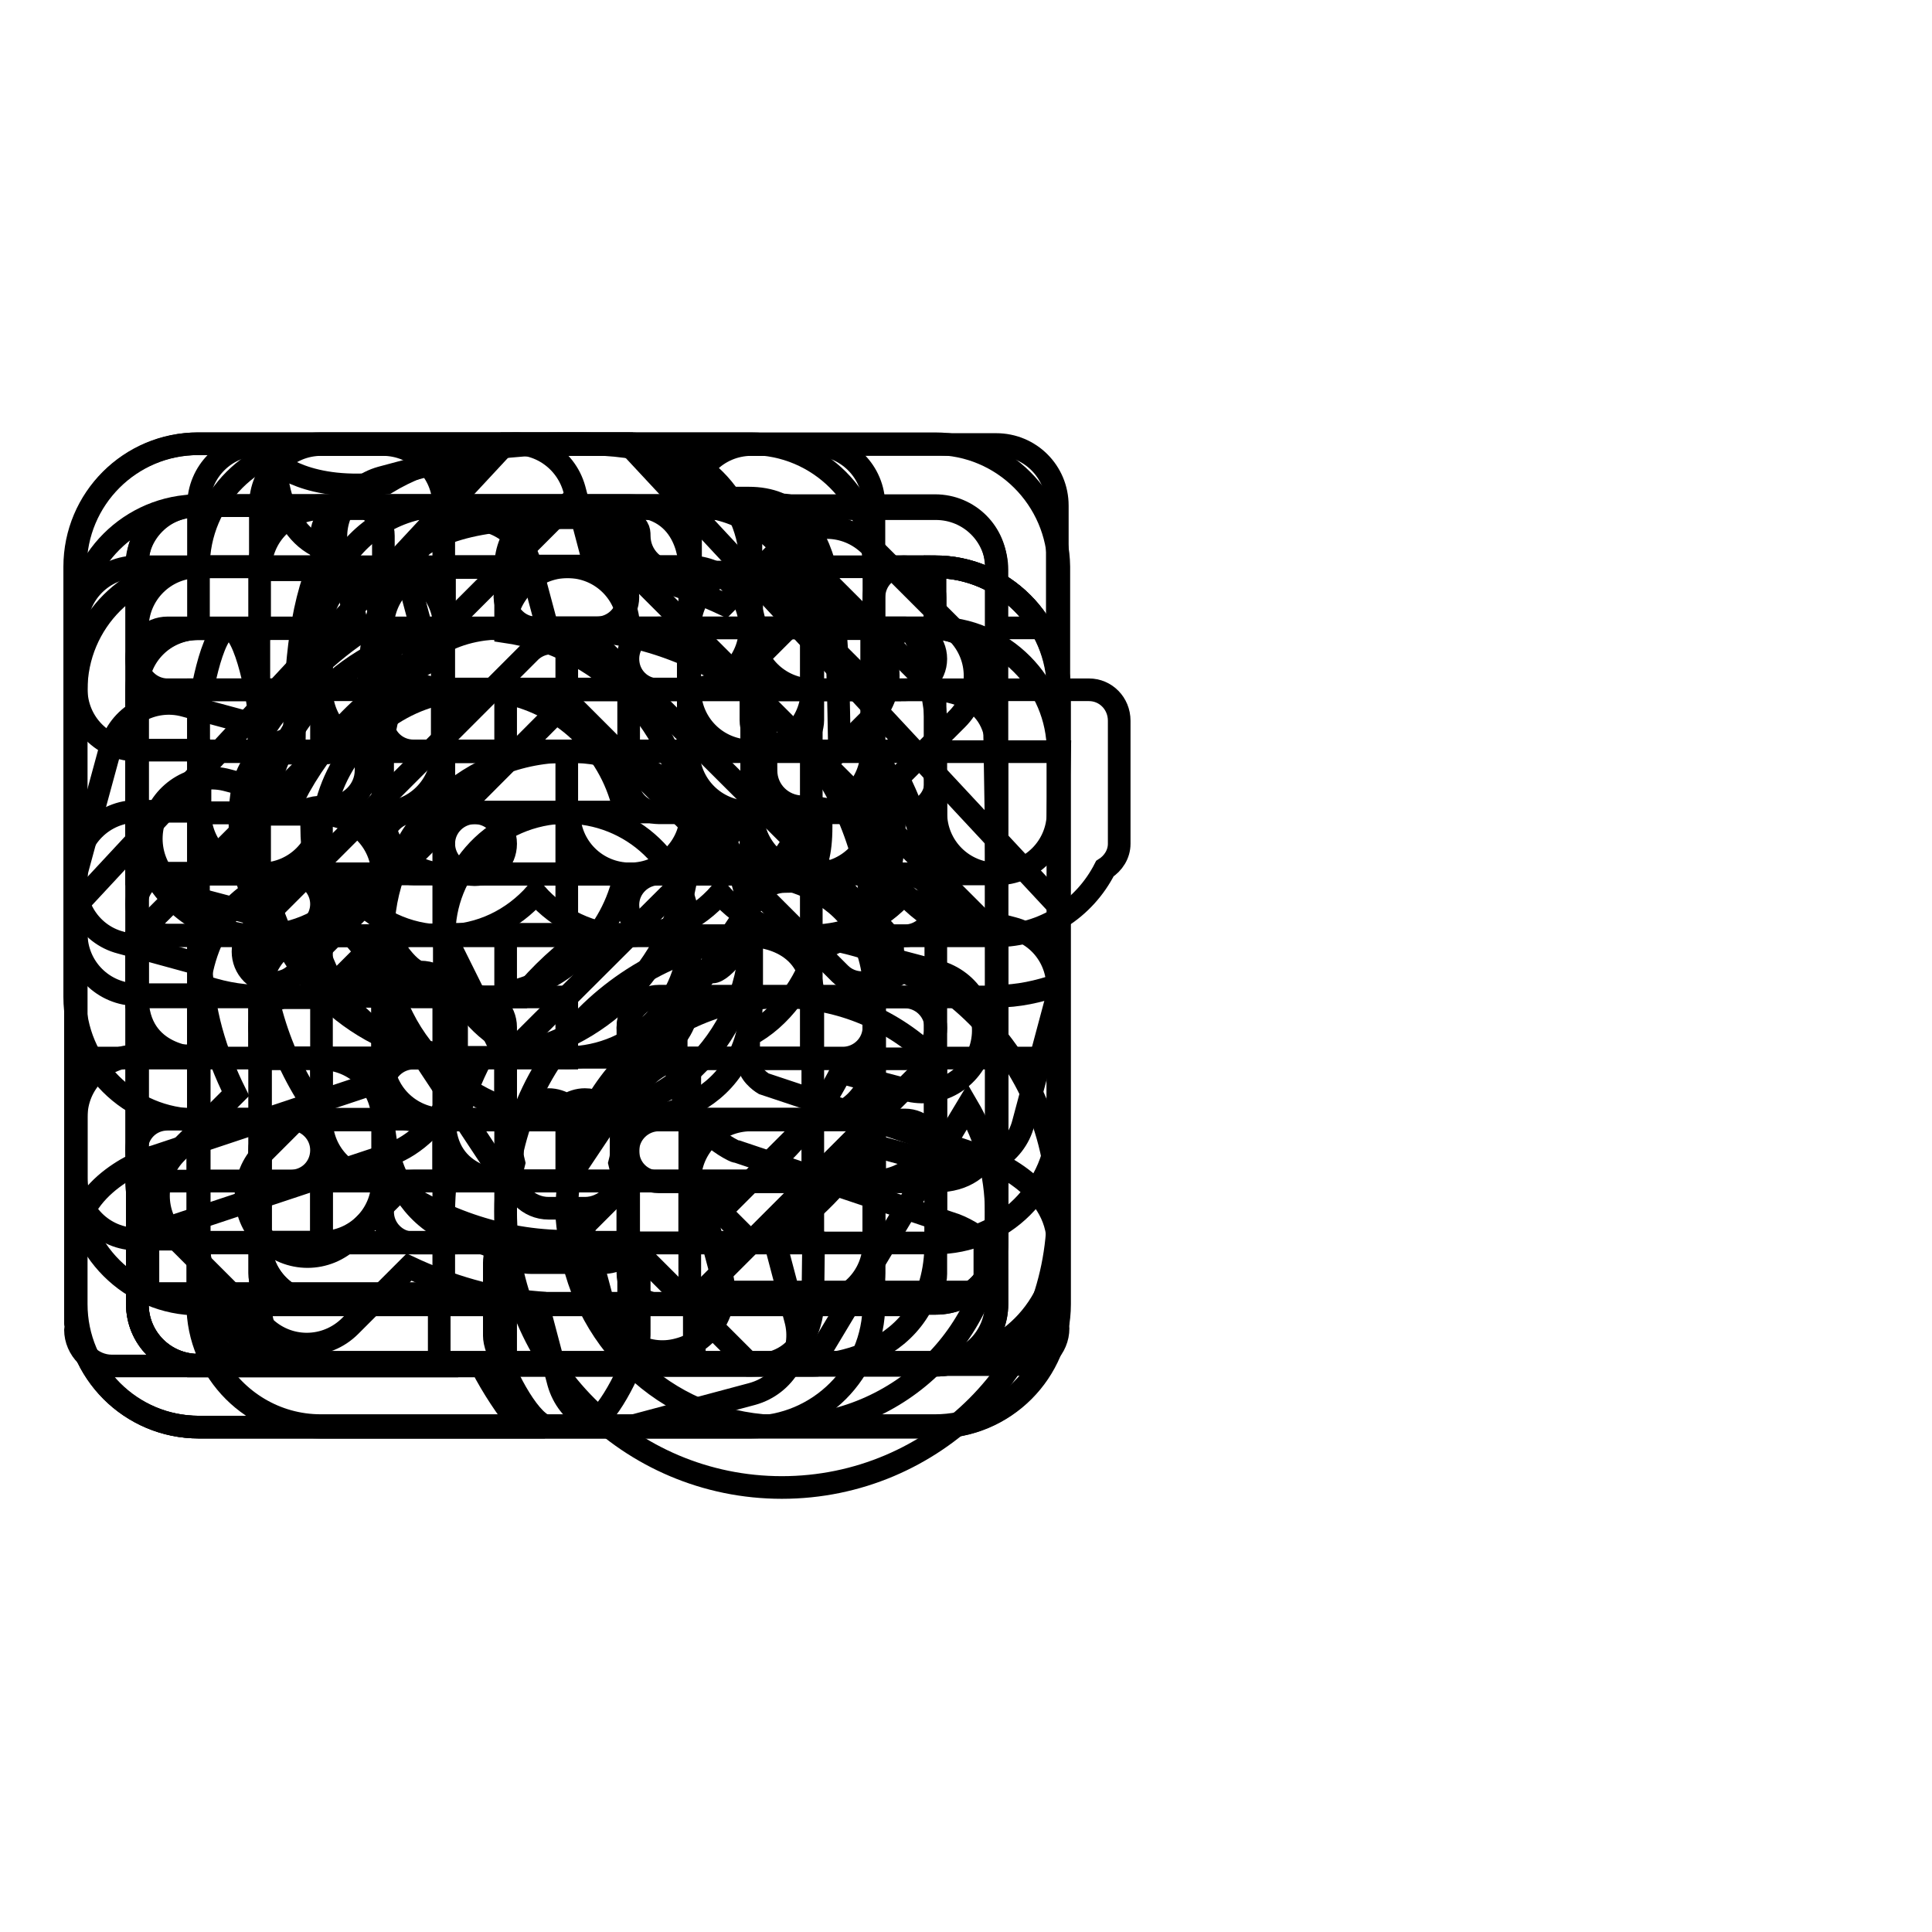
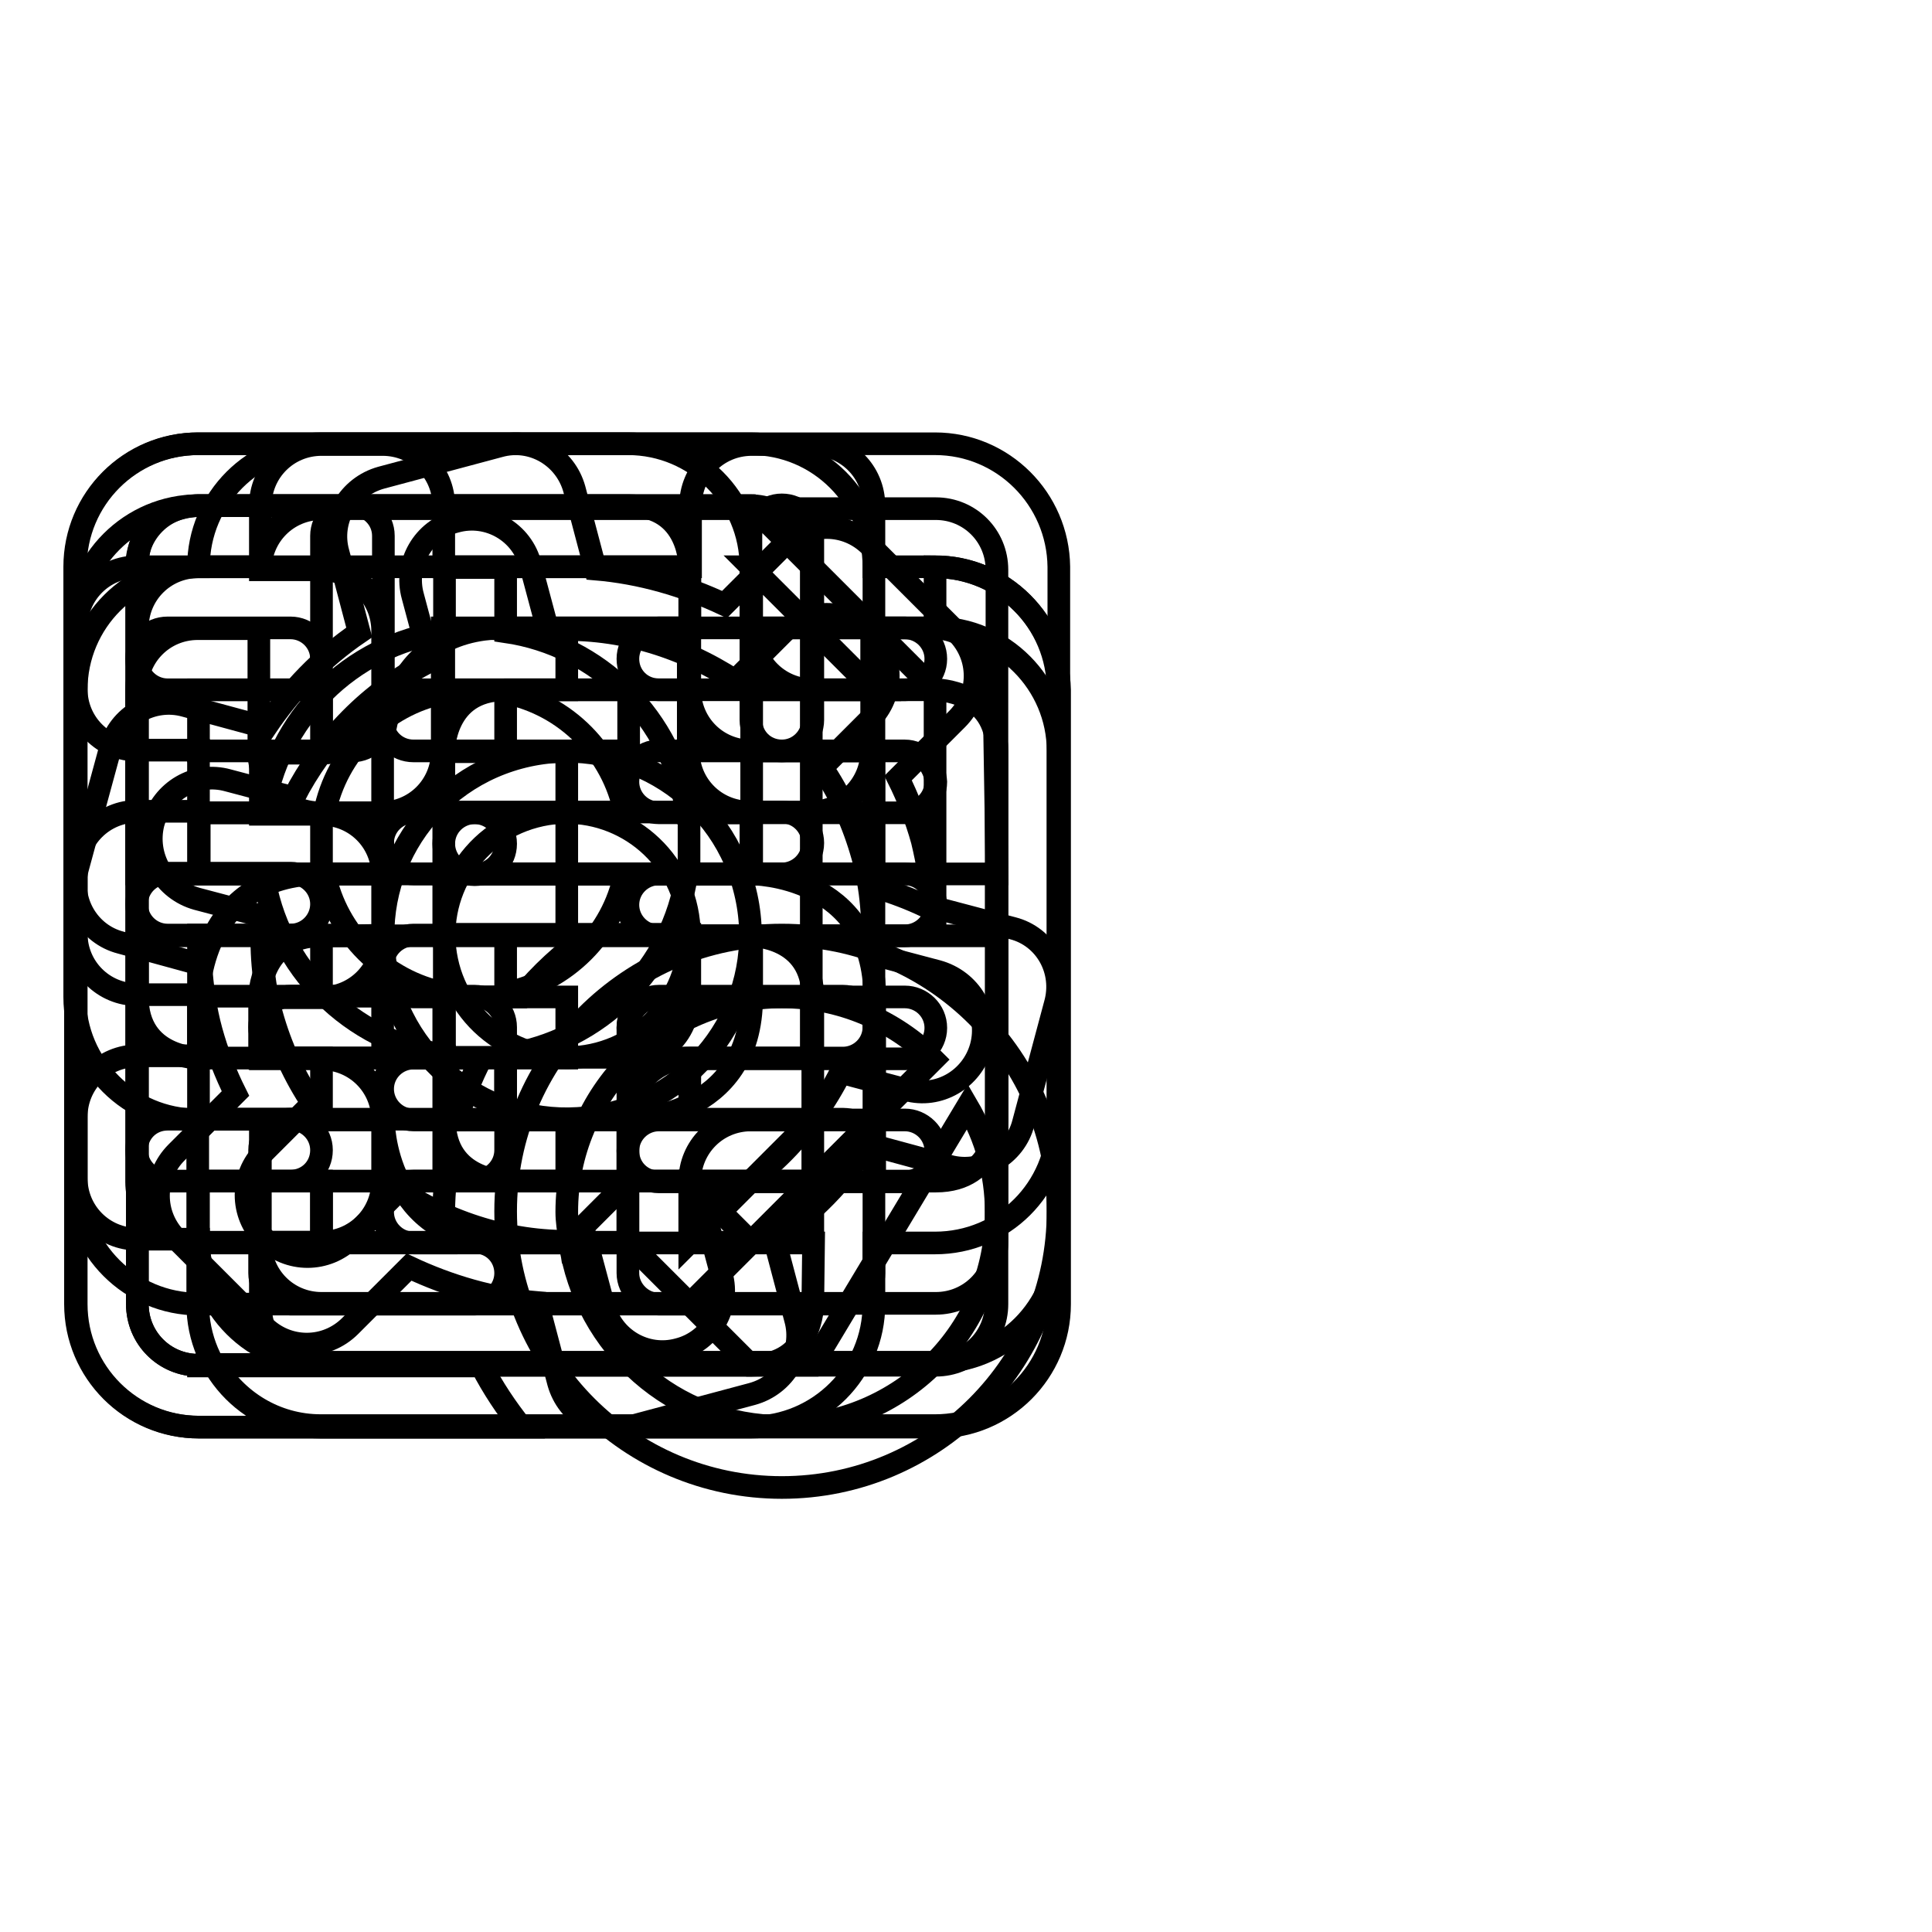
<svg xmlns="http://www.w3.org/2000/svg" version="1.1" x="0px" y="0px" viewBox="0 0 256 256" enable-background="new 0 0 256 256" xml:space="preserve">
  <g>
    <g>
      <path stroke-width="3" fill-opacity="0" stroke="#000000" d="M246,83.2" />
      <path stroke-width="3" fill-opacity="0" stroke="#000000" d="M172.8,148.4" />
      <path stroke-width="3" fill-opacity="0" stroke="#000000" d="M172.8,148.4" />
-       <path stroke-width="3" fill-opacity="0" stroke="#000000" d="M79.9,167.3h-9.6c-1.8,0-3.2-1-4.1-2.4c-0.4,0.7-0.7,1.5-0.7,2.4v9.7c0,0.4,0.1,1.1,0.4,1.8c0,0,0,0.1,0,0.1c1.1,3.7,4.6,10.1,6.8,10.1h4.8c2.2,0,5.7-6.4,6.8-10.1c0,0,0-0.1,0-0.2c0.2-0.7,0.4-1.3,0.4-1.8v-9.7c0-0.9-0.3-1.7-0.7-2.4C83.2,166.4,81.7,167.3,79.9,167.3z M140.2,164.9c0-8.1-9.5-11.4-10.5-11.8l-28.5-9.5c-0.5-0.3-2-1.4-2-2.8v-3.6c4.3-2.2,7.6-6.9,8.9-11.4c4.7-1.2,10.4-5,10.4-16.5c0-3.9,0-9.9-7.3-11.7c-0.3-16.3-0.3-31.6-12-31.6h-5.6c-2.8-7.2-12.4-7.2-18.5-7.2c-11,0-18.5,1.9-23.9,5.2c-10.5,1.3-14.7-2.8-14.7-2.8s0,9.4,6.7,11.6c-3.3,6.5-4.1,14.9-4.2,24.9c-7.2,1.8-7.2,7.8-7.2,11.7c0,11.5,5.7,15.3,10.4,16.5c1.4,4.5,4.6,9.2,8.9,11.4v3.6c0,1.4-1.5,2.5-2,2.8l-28.5,9.5C19.4,153.5,10,156.9,10,165v10.4c0,0.2,0.1,0.2,0.1,0.3c0,0.2-0.1,0.3-0.1,0.5c0,2.6,2.2,4.8,4.8,4.8h43.7c-0.2-0.5-0.3-1-0.3-1.5v-8.1H19.6V165c0.1-0.6,2.1-2,3.9-2.7l28.9-9.6c0.2-0.1,0.4-0.2,0.6-0.3c2.8-1.4,7.5-5.4,7.5-11.6v-7.2c0-2.7-2.2-4.8-4.8-4.8c-1.4,0-4.8-4.3-4.8-7.2c0-2.6-2.2-4.8-4.8-4.8c-2.3,0-4.8,0-4.8-7.3c0-0.8,0-1.8,0-2.4c0.4-0.1,1.2-0.2,2.4-0.2c2.6,0,4.8-2.2,4.8-4.8c0-26.7,2.6-33.5,26.5-33.5c9.2,0,9.7,0.8,9.7,2.4c0,2.7,2.2,4.8,4.8,4.8h7.2c0,0,4.8,0.7,4.8,26.3c0,2.7,2.2,4.8,4.8,4.8c1.2,0,1.9,0.1,2.4,0.2c0.1,0.7,0.1,1.6,0.1,2.4c0,7.3-2.6,7.3-4.8,7.3c-2.6,0-4.8,2.2-4.8,4.8c0,3-3.4,7.2-4.8,7.2c-2.6,0-4.8,2.2-4.8,4.8v7.2c0,6.2,4.7,10.2,7.5,11.6c0.2,0.1,0.4,0.2,0.6,0.2l28.9,9.7c1.6,0.6,3.8,2,3.9,2.6v6.3H92v8.1c0,0.5-0.2,1-0.3,1.5h43.7c2.7,0,4.8-2.2,4.8-4.8c0-0.2-0.1-0.3-0.1-0.5c0-0.1,0.1-0.1,0.1-0.3L140.2,164.9L140.2,164.9z M72.7,160.1h4.8c2.6,0,4.8-2.2,4.8-4.8c0-0.4-0.1-0.8-0.2-1.2c0.1-0.4,0.2-0.7,0.2-1.2v-2.4c0-2.6-2.2-4.8-4.8-4.8c-0.9,0-1.7,0.3-2.4,0.7c-0.7-0.4-1.5-0.7-2.4-0.7c-2.6,0-4.8,2.2-4.8,4.8v2.4c0,0.4,0.1,0.8,0.2,1.2c-0.1,0.4-0.2,0.7-0.2,1.2C67.9,157.9,70,160.1,72.7,160.1z" />
      <path stroke-width="3" fill-opacity="0" stroke="#000000" d="M99.5,107.7H91c-1.8-12.4-11.6-22.2-24-24v-8.5h-8.1v8.5c-12.5,1.8-22.3,11.6-24,24h-8.5v8.1h8.5c1.8,12.4,11.6,22.2,24,24v8.5H67v-8.5c12.4-1.8,22.2-11.6,24-24h8.5L99.5,107.7L99.5,107.7z M67,131.6v-7.7h-8.1v7.7c-8-1.6-14.3-7.9-15.9-15.8h7.7v-8.1H43c1.6-8,7.9-14.3,15.8-15.9v7.7H67v-7.7c8,1.6,14.2,7.9,15.8,15.9h-7.7v8.1h7.7C81.2,123.8,74.9,130,67,131.6z M123.9,75.1v8.1c4.5,0,8.1,3.6,8.1,8.1v81.4c0,4.5-3.6,8.1-8.1,8.1H28.5c2.8,4.8,8,8.1,14,8.1h81.4c9,0,16.3-7.3,16.3-16.3V91.4C140.2,82.4,132.9,75.1,123.9,75.1z M115.8,148.4V75.1c0-9-7.3-16.3-16.3-16.3H26.3c-9,0-16.3,7.3-16.3,16.3v81.4c0,9,7.3,16.3,16.3,16.3h65.1L115.8,148.4z M91.4,164.6v-8.1c0-4.5,3.6-8.1,8.1-8.1h8.1L91.4,164.6z M83.2,148.4v16.3h-57c-4.5,0-8.1-3.6-8.1-8.1V75.1c0-4.5,3.6-8.1,8.1-8.1h73.2c4.5,0,8.1,3.6,8.1,8.1v65.1H91.4C86.9,140.2,83.2,143.9,83.2,148.4z M62.9,107.7c-2.2,0-4.1,1.8-4.1,4.1c0,2.2,1.8,4.1,4.1,4.1s4.1-1.8,4.1-4.1C67,109.5,65.1,107.7,62.9,107.7z" />
      <path stroke-width="3" fill-opacity="0" stroke="#000000" d="M68.8,100.4c-13,3.5-20.7,16.8-17.2,29.8c3.5,13,16.8,20.7,29.8,17.2c13-3.5,20.7-16.8,17.2-29.8C95.2,104.6,81.8,96.9,68.8,100.4z M79.3,139.6c-8.7,2.3-17.6-2.8-19.9-11.5c-2.3-8.7,2.8-17.6,11.5-19.9c8.6-2.3,17.6,2.8,19.9,11.5C93.1,128.4,88,137.3,79.3,139.6z M134.2,123l-10.6-2.8c-0.2-2.9-0.7-5.9-1.4-8.8c-0.8-2.9-1.9-5.7-3.2-8.3l7.8-7.8c3.2-3.2,3.2-8.3,0-11.5l-11.5-11.5c-3.2-3.2-8.3-3.2-11.5,0L96,80.1c-5.3-2.5-11.1-4.2-17.1-4.7l-2.8-10.6c-1.2-4.3-5.6-6.9-9.9-5.7l-15.7,4.2c-4.3,1.2-6.9,5.6-5.7,9.9l2.8,10.6c-5,3.4-9.1,7.7-12.4,12.6l-10.7-2.9c-4.3-1.2-8.8,1.4-9.9,5.7L10.3,115c-1.2,4.3,1.4,8.8,5.7,9.9l10.6,2.9c0.2,2.9,0.6,5.9,1.4,8.8c0.8,2.9,1.9,5.7,3.2,8.3l-7.8,7.8c-3.2,3.2-3.2,8.3,0,11.5l11.5,11.5c3.2,3.2,8.3,3.2,11.5,0l7.8-7.8c5.3,2.5,11.1,4.2,17,4.7l2.8,10.6c1.2,4.3,5.6,6.9,10,5.7l15.7-4.2c4.3-1.2,6.9-5.6,5.7-9.9l-2.8-10.6c5-3.4,9.1-7.7,12.4-12.6l10.7,2.9c4.3,1.2,8.8-1.4,9.9-5.7l4.2-15.7C141.1,128.6,138.5,124.1,134.2,123z M130,138.7c-1.2,4.3-5.6,6.9-9.9,5.7l-8.7-2.3c-3.9,7.7-10.1,14.2-18.1,18.2l2.3,8.6c1.2,4.3-1.4,8.8-5.7,9.9c-4.3,1.2-8.8-1.4-9.9-5.8l-2.3-8.6c-8.9,0.6-17.6-2-24.8-6.7l-6.4,6.4c-3.2,3.2-8.3,3.2-11.5,0c-3.2-3.2-3.2-8.3,0-11.5l6.4-6.4c-2.4-3.6-4.2-7.5-5.4-11.8c-1.2-4.3-1.5-8.7-1.2-13l-8.7-2.3c-4.3-1.2-6.9-5.6-5.8-10c1.2-4.3,5.6-6.9,9.9-5.7l8.7,2.3C42.8,98.1,49,91.6,57,87.6L54.7,79c-1.2-4.3,1.4-8.8,5.7-9.9c4.3-1.2,8.8,1.4,9.9,5.8l2.3,8.6c8.9-0.6,17.6,2,24.8,6.7l6.4-6.4c3.2-3.2,8.3-3.2,11.5,0c3.2,3.2,3.2,8.3,0,11.5l-6.4,6.4c2.4,3.5,4.2,7.5,5.4,11.8c1.2,4.3,1.5,8.7,1.2,12.9l8.7,2.3C128.6,129.9,131.2,134.3,130,138.7z" />
-       <path stroke-width="3" fill-opacity="0" stroke="#000000" d="M70.3,86.3l-36.9,36.9c-1.6,1.6-1.6,4.2,0,5.8c1.6,1.6,4.2,1.6,5.8,0l36-36.1l36.1,36.1c1.6,1.6,4.2,1.6,5.8,0s1.6-4.2,0-5.8L80.1,86.3c-1.3-1.3-3.3-1.5-4.9-0.6C73.7,84.9,71.7,85,70.3,86.3z M83.2,58.8H67l-57,61.3v20.1h16.3c0,0,0,8.1,0,24.4s16.3,16.3,16.3,16.3H67v-24.4h16.3v24.4h24.4c0,0,16.3,0,16.3-16.3s0-24.4,0-24.4h16.3v-20.1L83.2,58.8z M132.1,132.1h-16.3v32.6c0,4.5-3.6,8.1-8.1,8.1H91.4v-24.4H58.8v24.4H42.6c-4.5,0-8.1-3.6-8.1-8.1v-32.6H18.1v-8.1l57-57l57,57L132.1,132.1L132.1,132.1z" />
-       <path stroke-width="3" fill-opacity="0" stroke="#000000" d="M91.4,83.2h16.3c0-4.5-3.6-8.1-8.1-8.1C95,75.1,91.4,78.8,91.4,83.2z M115.8,79.2v4.1h8.1v-4.1c0-2.2-1.8-4.1-4.1-4.1S115.8,76.9,115.8,79.2z M34.4,75.1c0-4.5,3.6-8.1,8.1-8.1h81.4c4.5,0,8.1,3.6,8.1,8.1v8.1h8.1V67c0-4.5-3.6-8.1-8.1-8.1H34.4c-4.5,0-8.1,3.6-8.1,8.1v16.3h8.1V75.1z M67,83.2h16.3c0-4.5-3.6-8.1-8.1-8.1S67,78.8,67,83.2z M144.3,91.4H22.2c-2.2,0-4.1,1.8-4.1,4.1v16.3c0,1.4,0.8,2.6,1.9,3.3c2.7,5.3,8.1,8.9,14.4,8.9c4.9,0,9.2-2.2,12.2-5.6c3,3.4,7.3,5.6,12.2,5.6s9.2-2.2,12.2-5.6c3,3.4,7.3,5.6,12.2,5.6c4.9,0,9.2-2.2,12.2-5.6c3,3.4,7.3,5.6,12.2,5.6s9.2-2.2,12.2-5.6c3,3.4,7.3,5.6,12.2,5.6c6.3,0,11.7-3.6,14.4-8.9c1.1-0.7,1.9-1.9,1.9-3.3V95.5C148.3,93.2,146.5,91.4,144.3,91.4z M140.2,107.7c0,4.5-3.6,8.1-8.1,8.1c-4.5,0-8.1-3.6-8.1-8.1h-8.1c0,4.5-3.6,8.1-8.1,8.1c-4.5,0-8.1-3.6-8.1-8.1h-8.1c0,4.5-3.6,8.1-8.1,8.1c-4.5,0-8.1-3.6-8.1-8.1H67c0,4.5-3.6,8.1-8.1,8.1c-4.5,0-8.1-3.6-8.1-8.1h-8.1c0,4.5-3.6,8.1-8.1,8.1s-8.1-3.6-8.1-8.1v-8.1h113.9L140.2,107.7L140.2,107.7z M46.6,128.7c-1.3,0.7-2.6,1.4-4,1.9v17.8c0,4.5,3.6,8.1,8.1,8.1h65.1c4.5,0,8.1-3.6,8.1-8.1v-17.8c-1.4-0.5-2.8-1.2-4.1-1.9c-1.3,0.7-2.6,1.4-4,1.9v9.6c0,4.5-3.6,8.1-8.1,8.1H58.8c-4.5,0-8.1-3.6-8.1-8.1v-9.6C49.3,130.1,47.9,129.4,46.6,128.7z M42.6,83.2h16.3c0-4.5-3.6-8.1-8.1-8.1C46.2,75.1,42.6,78.8,42.6,83.2z M132.1,164.6c0,4.5-3.6,8.1-8.1,8.1H42.6c-4.5,0-8.1-3.6-8.1-8.1v-32.6c-2.9,0-5.6-0.6-8.1-1.5v42.2c0,4.5,3.6,8.1,8.1,8.1h97.6c4.5,0,8.1-3.6,8.1-8.1v-42.2c-2.6,0.9-5.3,1.5-8.1,1.5V164.6z" />
      <path stroke-width="3" fill-opacity="0" stroke="#000000" d="M63.8,140.2h-9c-2.2,0-4.1,1.8-4.1,4.1c0,2.2,1.8,4.1,4.1,4.1h5.8C61.4,145.5,62.4,142.8,63.8,140.2z M77.9,123.9H54.8c-2.2,0-4.1,1.8-4.1,4.1c0,2.2,1.8,4.1,4.1,4.1h14.3C71.6,129,74.6,126.3,77.9,123.9z M54.8,156.5c-2.2,0-4.1,1.8-4.1,4.1c0,2.2,1.8,4.1,4.1,4.1H59c-0.1-1.3-0.2-2.7-0.2-4.1c0-1.4,0.1-2.7,0.2-4.1H54.8z M26.3,180.9c-4.5,0-8.1-3.6-8.1-8.1V83.2c0-4.5,3.6-8.1,8.1-8.1h65.1v16.3c0,4.5,3.6,8.1,8.1,8.1h16.3v18c2.8,0.8,5.6,1.9,8.1,3.2V91.4L99.5,67H26.3c-9,0-16.3,7.3-16.3,16.3v89.5c0,9,7.3,16.3,16.3,16.3h42.8c-2-2.5-3.8-5.2-5.3-8.1H26.3z M99.5,75.1l16.3,16.3h-8.1c-4.5,0-8.1-3.6-8.1-8.1V75.1z M107.7,111.7c0-2.2-1.8-4.1-4.1-4.1H54.8c-2.2,0-4.1,1.8-4.1,4.1c0,2.2,1.8,4.1,4.1,4.1h48.8C105.8,115.8,107.7,114,107.7,111.7z M42.6,91.4H26.3v8.1h16.3V91.4z M42.6,107.7H26.3v8.1h16.3V107.7z M42.6,123.9H26.3v8.1h16.3V123.9z M54.8,99.5h28.5v-8.1H54.8c-2.2,0-4.1,1.8-4.1,4.1C50.7,97.7,52.5,99.5,54.8,99.5z M103.6,123.9c-20.2,0-36.6,16.4-36.6,36.6c0,20.2,16.4,36.6,36.6,36.6s36.6-16.4,36.6-36.6S123.8,123.9,103.6,123.9z M75.1,160.6c0-15.7,12.7-28.5,28.5-28.5c7.9,0,15,3.2,20.1,8.3l-24.2,24.2l-8.1-8.1h-8.1l-7.8,7.8C75.3,163,75.1,161.8,75.1,160.6z M103.6,189c-14.3,0-26.1-10.6-28.1-24.4h7.7l16.3,16.3h8.1l20.6-34.3c2.4,4.1,3.8,8.9,3.8,14C132.1,176.3,119.3,189,103.6,189z M42.6,140.2H26.3v8.1h16.3V140.2z M26.3,164.6h16.3v-8.1H26.3V164.6z" />
-       <path stroke-width="3" fill-opacity="0" stroke="#000000" d="M26.3,95.5v73.3c0,2.2,1.8,4.1,4.1,4.1h89.5c2.2,0,4.1-1.8,4.1-4.1V95.5c0-2.2-1.8-12.2-4.1-12.2s-4.1,10-4.1,12.2v69.2H34.4V95.5c0-2.2-1.8-12.2-4.1-12.2C28.1,83.2,26.3,93.2,26.3,95.5z M71,83.2h8.1c2.2,0,4.1-1.8,4.1-4.1c0-2.2-1.8-4.1-4.1-4.1H71c-2.2,0-4.1,1.8-4.1,4.1C67,81.4,68.8,83.2,71,83.2z M123.9,75.1h-18.5c-2.8-4.8-8-8.1-14-8.1c0-4.5-3.6-8.1-8.1-8.1H67c-4.5,0-8.1,3.6-8.1,8.1c-6,0-11.2,3.3-14,8.1H26.3c-9,0-16.3,7.3-16.3,16.3v81.4c0,9,7.3,16.3,16.3,16.3h97.7c9,0,16.3-7.3,16.3-16.3V91.4C140.2,82.4,132.9,75.1,123.9,75.1z M58.8,75.1H67c0-4.5,3.6-8.1,8.1-8.1s8.1,3.6,8.1,8.1h8.1c4.5,0,8.1,3.6,8.1,8.1c0,4.5-3.6,8.1-8.1,8.1H58.8c-4.5,0-8.1-3.6-8.1-8.1C50.7,78.7,54.3,75.1,58.8,75.1z M132.1,172.8c0,4.5-3.6,8.1-8.1,8.1H26.3c-4.5,0-8.1-3.6-8.1-8.1V91.4c0-4.5,3.6-8.1,8.1-8.1h4.1h12.2v8.1c0,4.5,3.6,8.1,8.1,8.1h48.8c4.5,0,8.1-3.6,8.1-8.1v-8.1h12.2h4.1c4.5,0,8.1,3.6,8.1,8.1L132.1,172.8L132.1,172.8z M67,156.5h8.1l32.6-48.8h-8.1L67,140.2l-8.1-16.3h-8.1l-8.1,8.1h8.1L67,156.5z" />
      <path stroke-width="3" fill-opacity="0" stroke="#000000" d="M119.9,83.2H87.3c-2.2,0-4.1,1.8-4.1,4.1s1.8,4.1,4.1,4.1h32.6c2.2,0,4.1-1.8,4.1-4.1S122.1,83.2,119.9,83.2z M58.8,123.9h16.3v-8.1H58.8V123.9z M58.8,140.2h16.3v-8.1H58.8V140.2z M123.9,58.8H42.6c-9,0-16.3,7.3-16.3,16.3h-8.1c-4.5,0-8.1,3.6-8.1,8.1v8.1c0,4.5,3.6,8.1,8.1,8.1h8.1v8.1h-8.1c-4.5,0-8.1,3.6-8.1,8.1v8.1c0,4.5,3.6,8.1,8.1,8.1h8.1v8.1h-8.1c-4.5,0-8.1,3.6-8.1,8.1v8.1c0,4.5,3.6,8.1,8.1,8.1h8.1c0,9,7.3,16.3,16.3,16.3h81.4c9,0,16.3-7.3,16.3-16.3V75.1C140.2,66.1,132.9,58.8,123.9,58.8z M22.2,91.4c-2.2,0-4.1-1.8-4.1-4.1s1.8-4.1,4.1-4.1h16.3c2.2,0,4.1,1.8,4.1,4.1s-1.8,4.1-4.1,4.1H22.2z M22.2,123.9c-2.2,0-4.1-1.8-4.1-4.1c0-2.2,1.8-4.1,4.1-4.1h16.3c2.2,0,4.1,1.8,4.1,4.1c0,2.2-1.8,4.1-4.1,4.1H22.2z M22.2,156.5c-2.2,0-4.1-1.8-4.1-4.1s1.8-4.1,4.1-4.1h16.3c2.2,0,4.1,1.8,4.1,4.1s-1.8,4.1-4.1,4.1H22.2z M132.1,164.6c0,4.5-3.6,8.1-8.1,8.1H42.6c-4.5,0-8.1-3.6-8.1-8.1h8.1c4.5,0,8.1-3.6,8.1-8.1v-8.1c0-4.5-3.6-8.1-8.1-8.1h-8.1v-8.1h8.1c4.5,0,8.1-3.6,8.1-8.1v-8.1c0-4.5-3.6-8.1-8.1-8.1h-8.1v-8.1h8.1c4.5,0,8.1-3.6,8.1-8.1v-8.1c0-4.5-3.6-8.1-8.1-8.1h-8.1c0-4.5,3.6-8.1,8.1-8.1h81.4c4.5,0,8.1,3.6,8.1,8.1V164.6L132.1,164.6z M119.9,115.8H87.3c-2.2,0-4.1,1.8-4.1,4.1c0,2.2,1.8,4.1,4.1,4.1h32.6c2.2,0,4.1-1.8,4.1-4.1C123.9,117.6,122.1,115.8,119.9,115.8z M58.8,107.7h16.3v-8.1H58.8V107.7z M119.9,132.1H87.3c-2.2,0-4.1,1.8-4.1,4.1s1.8,4.1,4.1,4.1h32.6c2.2,0,4.1-1.8,4.1-4.1S122.1,132.1,119.9,132.1z M119.9,99.5H87.3c-2.2,0-4.1,1.8-4.1,4.1c0,2.2,1.8,4.1,4.1,4.1h32.6c2.2,0,4.1-1.8,4.1-4.1C123.9,101.4,122.1,99.5,119.9,99.5z M119.9,148.4H87.3c-2.2,0-4.1,1.8-4.1,4.1s1.8,4.1,4.1,4.1h32.6c2.2,0,4.1-1.8,4.1-4.1S122.1,148.4,119.9,148.4z M58.8,91.4h16.3v-8.1H58.8V91.4z M58.8,156.5h16.3v-8.1H58.8V156.5z" />
      <path stroke-width="3" fill-opacity="0" stroke="#000000" d="M87.3,172.8h24.4c2.2,0,4.1-1.8,4.1-4.1v-16.3c0-2.2-1.8-4.1-4.1-4.1H91.4v-8.1h20.3c2.2,0,4.1-1.8,4.1-4.1s-1.8-4.1-4.1-4.1H87.3c-2.2,0-4.1,1.8-4.1,4.1v32.6C83.2,170.9,85.1,172.8,87.3,172.8z M91.4,156.5h16.3v8.1H91.4V156.5z M123.9,75.1h-8.1V67c0-4.5-3.6-8.1-8.1-8.1h-8.1c-4.5,0-8.1,3.6-8.1,8.1v8.1H58.8V67c0-4.5-3.6-8.1-8.1-8.1h-8.1c-4.5,0-8.1,3.6-8.1,8.1v8.1h-8.1c-9,0-16.3,7.3-16.3,16.3v81.4c0,9,7.3,16.3,16.3,16.3h97.7c9,0,16.3-7.3,16.3-16.3V91.4C140.2,82.4,132.9,75.1,123.9,75.1z M99.5,71c0-2.2,1.8-4.1,4.1-4.1s4.1,1.8,4.1,4.1v24.4c0,2.2-1.8,4.1-4.1,4.1s-4.1-1.8-4.1-4.1V71z M42.6,71c0-2.2,1.8-4.1,4.1-4.1c2.2,0,4.1,1.8,4.1,4.1v24.4c0,2.2-1.8,4.1-4.1,4.1c-2.2,0-4.1-1.8-4.1-4.1V71z M132.1,172.8c0,4.5-3.6,8.1-8.1,8.1H26.3c-4.5,0-8.1-3.6-8.1-8.1v-48.8h113.9V172.8z M132.1,115.8H18.1V91.4c0-4.5,3.6-8.1,8.1-8.1h8.1v16.3c0,4.5,3.6,8.1,8.1,8.1h8.1c4.5,0,8.1-3.6,8.1-8.1V83.2h32.6v16.3c0,4.5,3.6,8.1,8.1,8.1h8.1c4.5,0,8.1-3.6,8.1-8.1V83.2h8.1c4.5,0,8.1,3.6,8.1,8.1L132.1,115.8L132.1,115.8z M38.5,172.8h24.4c2.2,0,4.1-1.8,4.1-4.1s-1.8-4.1-4.1-4.1H42.6v-8.1h20.3c2.2,0,4.1-1.8,4.1-4.1v-16.3c0-2.2-1.8-4.1-4.1-4.1H38.5c-2.2,0-4.1,1.8-4.1,4.1s1.8,4.1,4.1,4.1h20.3v8.1H38.5c-2.2,0-4.1,1.8-4.1,4.1v16.3C34.4,170.9,36.2,172.8,38.5,172.8z" />
      <path stroke-width="3" fill-opacity="0" stroke="#000000" d="M123.9,83.2H99.5v-8.1c0-9-7.3-16.3-16.3-16.3h-57c-9,0-16.3,7.3-16.3,16.3v57c0,9,7.3,16.3,16.3,16.3v24.4c0,9,7.3,16.3,16.3,16.3h57c9,0,16.3-7.3,16.3-16.3v-8.1h8.1c9,0,16.3-7.2,16.3-16.3V99.5C140.2,90.6,132.9,83.2,123.9,83.2z M26.3,132.1v8.1c0,0-8.1,0-8.1-8.1c0-8.1,0-48.8,0-57s8.1-8.1,8.1-8.1s48.8,0,57,0s8.1,8.1,8.1,8.1v8.1c0,0-16.3,0-24.4,0c-16.3,0-16.3,16.3-16.3,16.3v16.3c0,0,0,0-8.1,0C26.3,115.8,26.3,132.1,26.3,132.1z M58.8,115.8V99.5c0,0,0-8.1,8.1-8.1s24.4,0,24.4,0v24.4H58.8z M91.4,123.9v8.1c0,0,0,8.1-8.1,8.1s-24.4,0-24.4,0v-16.3H91.4z M50.7,123.9v16.3H34.4v-8.1c0,0,0-8.1,8.1-8.1S50.7,123.9,50.7,123.9z M107.7,172.8c0,0,0,8.1-8.1,8.1s-57,0-57,0s-8.1,0-8.1-8.1c0-8.1,0-24.4,0-24.4h16.3c0,0,0,16.3,16.3,16.3c8.1,0,40.7,0,40.7,0L107.7,172.8L107.7,172.8z M107.7,156.5H67c0,0-8.1,0-8.1-8.1h24.4c0,0,16.3,0,16.3-16.3c0-8.1,0-8.1,0-8.1s8.1,0,8.1,8.1C107.7,140.2,107.7,156.5,107.7,156.5z M132.1,148.4c0,0,0,8.1-8.1,8.1c-8.1,0-8.1,0-8.1,0s0-8.1,0-24.4c0-16.3-16.3-16.3-16.3-16.3V91.4h24.4c0,0,8.1,0,8.1,8.1S132.1,148.4,132.1,148.4z" />
    </g>
  </g>
</svg>